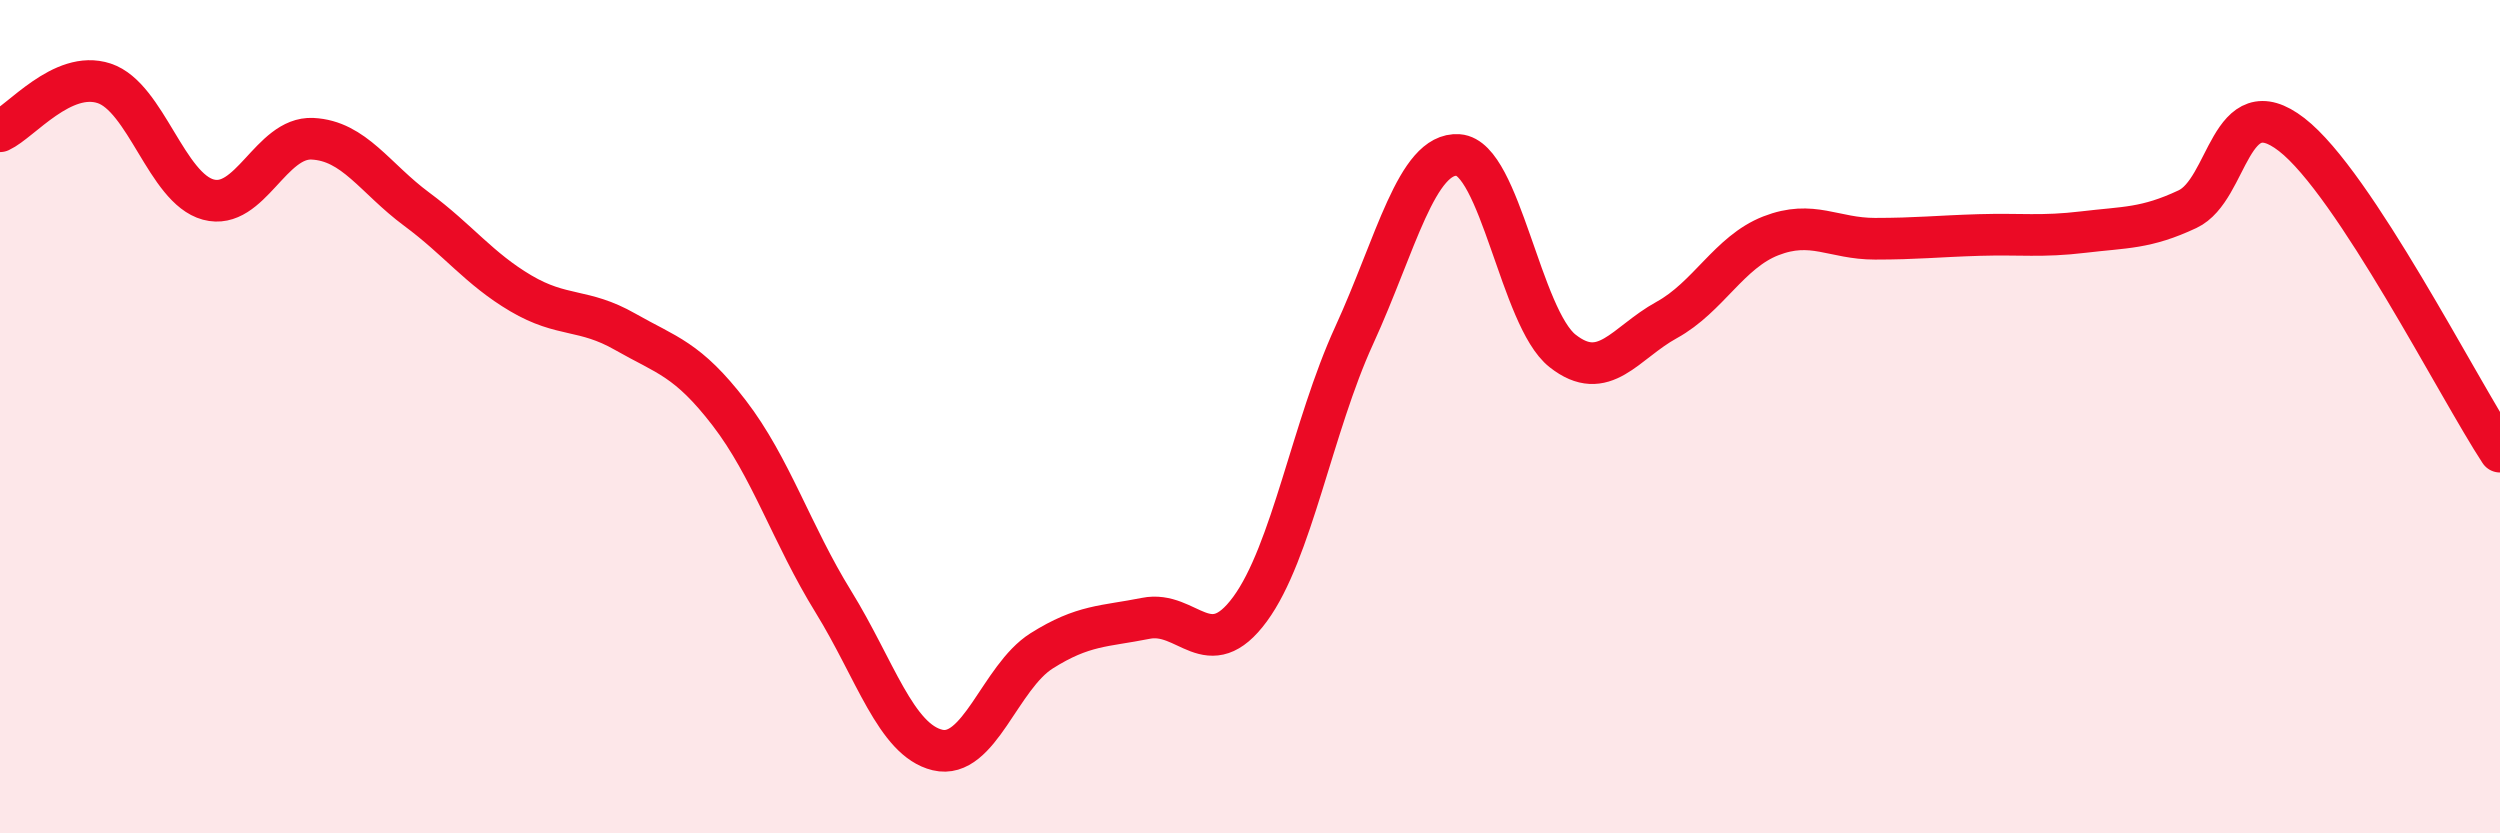
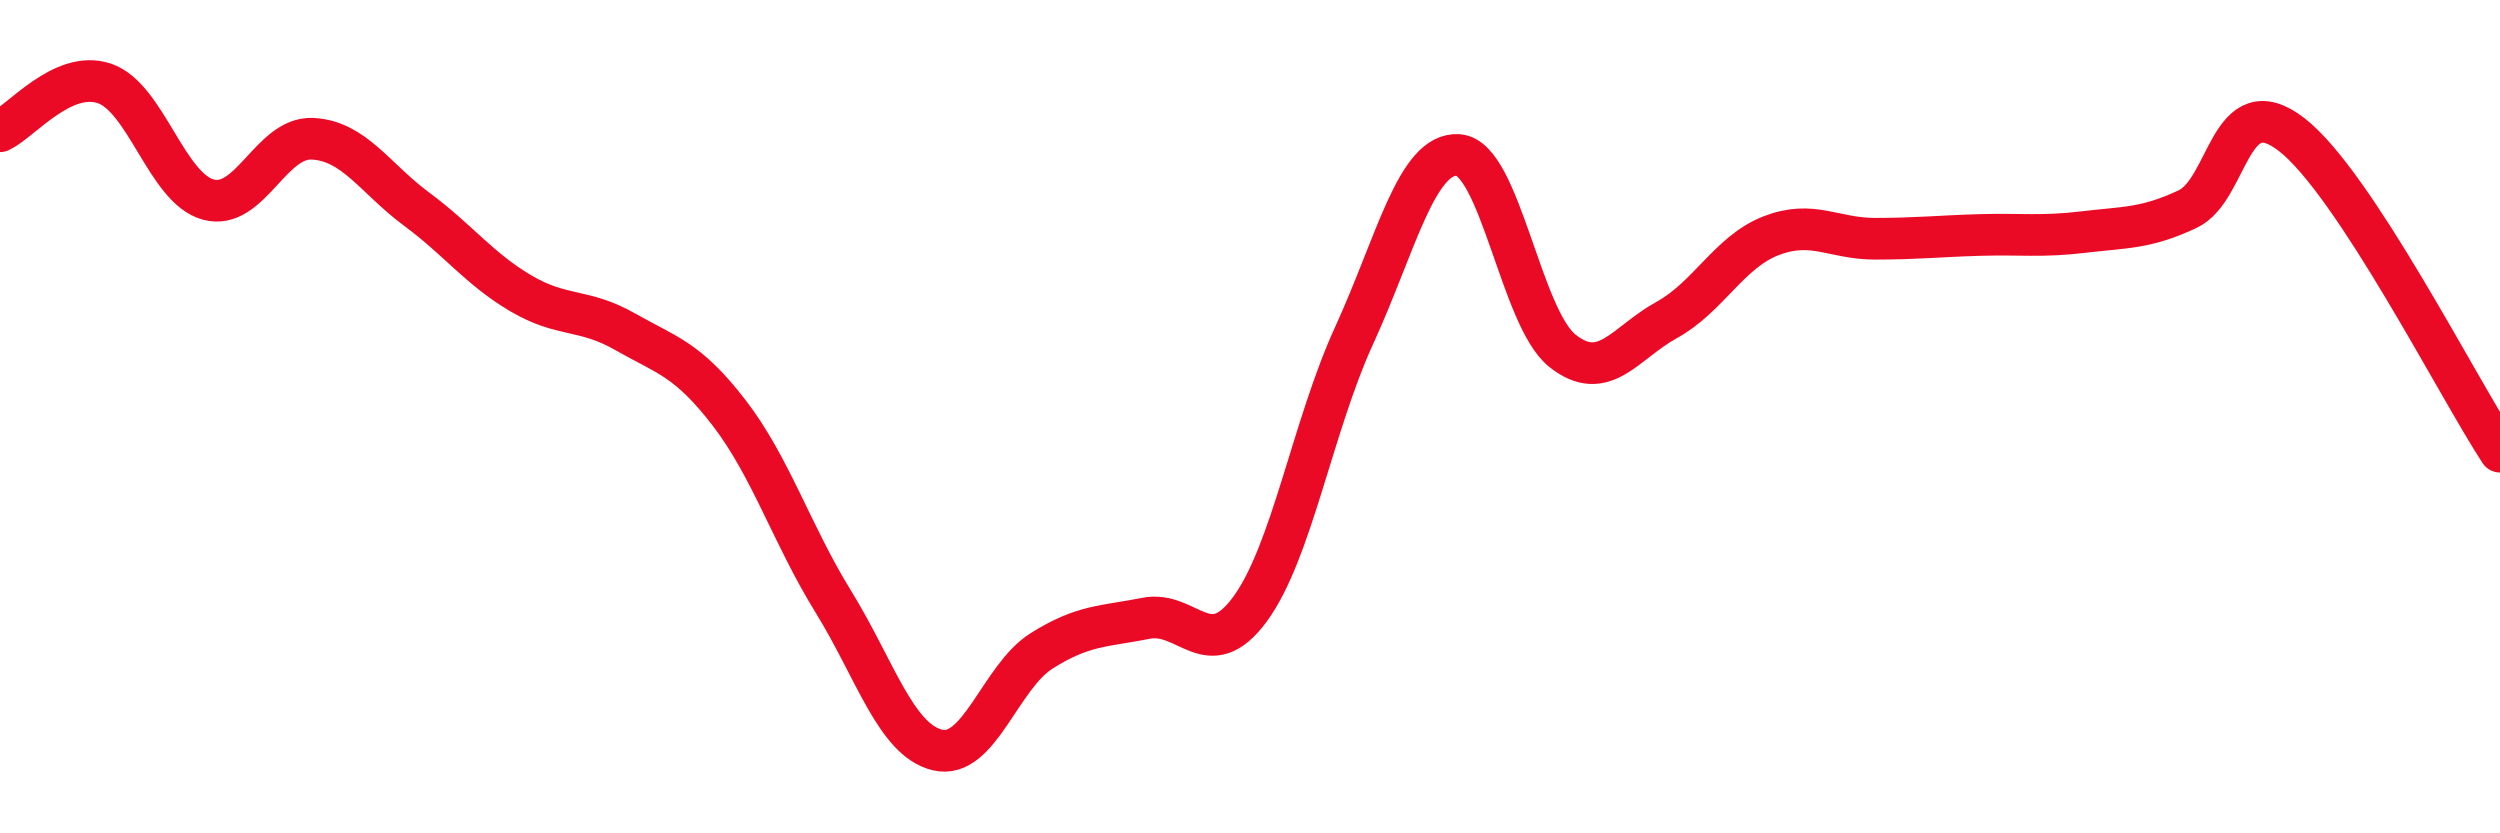
<svg xmlns="http://www.w3.org/2000/svg" width="60" height="20" viewBox="0 0 60 20">
-   <path d="M 0,3.15 C 0.5,2.92 1.5,1.67 2.5,2 C 3.5,2.33 4,4.52 5,4.79 C 6,5.06 6.5,3.28 7.5,3.33 C 8.5,3.38 9,4.28 10,5.02 C 11,5.76 11.5,6.45 12.5,7.04 C 13.5,7.63 14,7.39 15,7.96 C 16,8.53 16.5,8.61 17.5,9.91 C 18.5,11.21 19,12.82 20,14.44 C 21,16.06 21.5,17.76 22.5,18 C 23.5,18.24 24,16.25 25,15.62 C 26,14.99 26.5,15.04 27.5,14.84 C 28.5,14.64 29,15.98 30,14.62 C 31,13.26 31.5,10.23 32.5,8.05 C 33.5,5.87 34,3.65 35,3.72 C 36,3.79 36.5,7.63 37.5,8.42 C 38.5,9.21 39,8.23 40,7.68 C 41,7.13 41.5,6.05 42.5,5.66 C 43.5,5.27 44,5.73 45,5.73 C 46,5.73 46.5,5.67 47.5,5.64 C 48.5,5.61 49,5.69 50,5.57 C 51,5.45 51.5,5.49 52.5,5.02 C 53.5,4.55 53.5,2.07 55,3.23 C 56.5,4.39 59,9.32 60,10.84L60 20L0 20Z" fill="#EB0A25" opacity="0.1" stroke-linecap="round" stroke-linejoin="round" />
  <path d="M 0,3.15 C 0.5,2.92 1.5,1.67 2.5,2 C 3.5,2.33 4,4.52 5,4.79 C 6,5.06 6.5,3.28 7.5,3.33 C 8.5,3.38 9,4.28 10,5.02 C 11,5.76 11.5,6.45 12.5,7.04 C 13.5,7.63 14,7.39 15,7.96 C 16,8.53 16.5,8.61 17.5,9.91 C 18.5,11.21 19,12.82 20,14.44 C 21,16.06 21.5,17.76 22.5,18 C 23.5,18.24 24,16.25 25,15.62 C 26,14.99 26.5,15.04 27.5,14.84 C 28.5,14.64 29,15.98 30,14.62 C 31,13.26 31.5,10.23 32.5,8.05 C 33.5,5.87 34,3.65 35,3.72 C 36,3.79 36.5,7.63 37.5,8.42 C 38.5,9.21 39,8.23 40,7.68 C 41,7.13 41.5,6.05 42.5,5.66 C 43.5,5.27 44,5.73 45,5.73 C 46,5.73 46.5,5.67 47.5,5.64 C 48.5,5.61 49,5.69 50,5.57 C 51,5.45 51.5,5.49 52.5,5.02 C 53.5,4.55 53.5,2.07 55,3.23 C 56.5,4.39 59,9.32 60,10.84" stroke="#EB0A25" stroke-width="1" fill="none" stroke-linecap="round" stroke-linejoin="round" />
</svg>